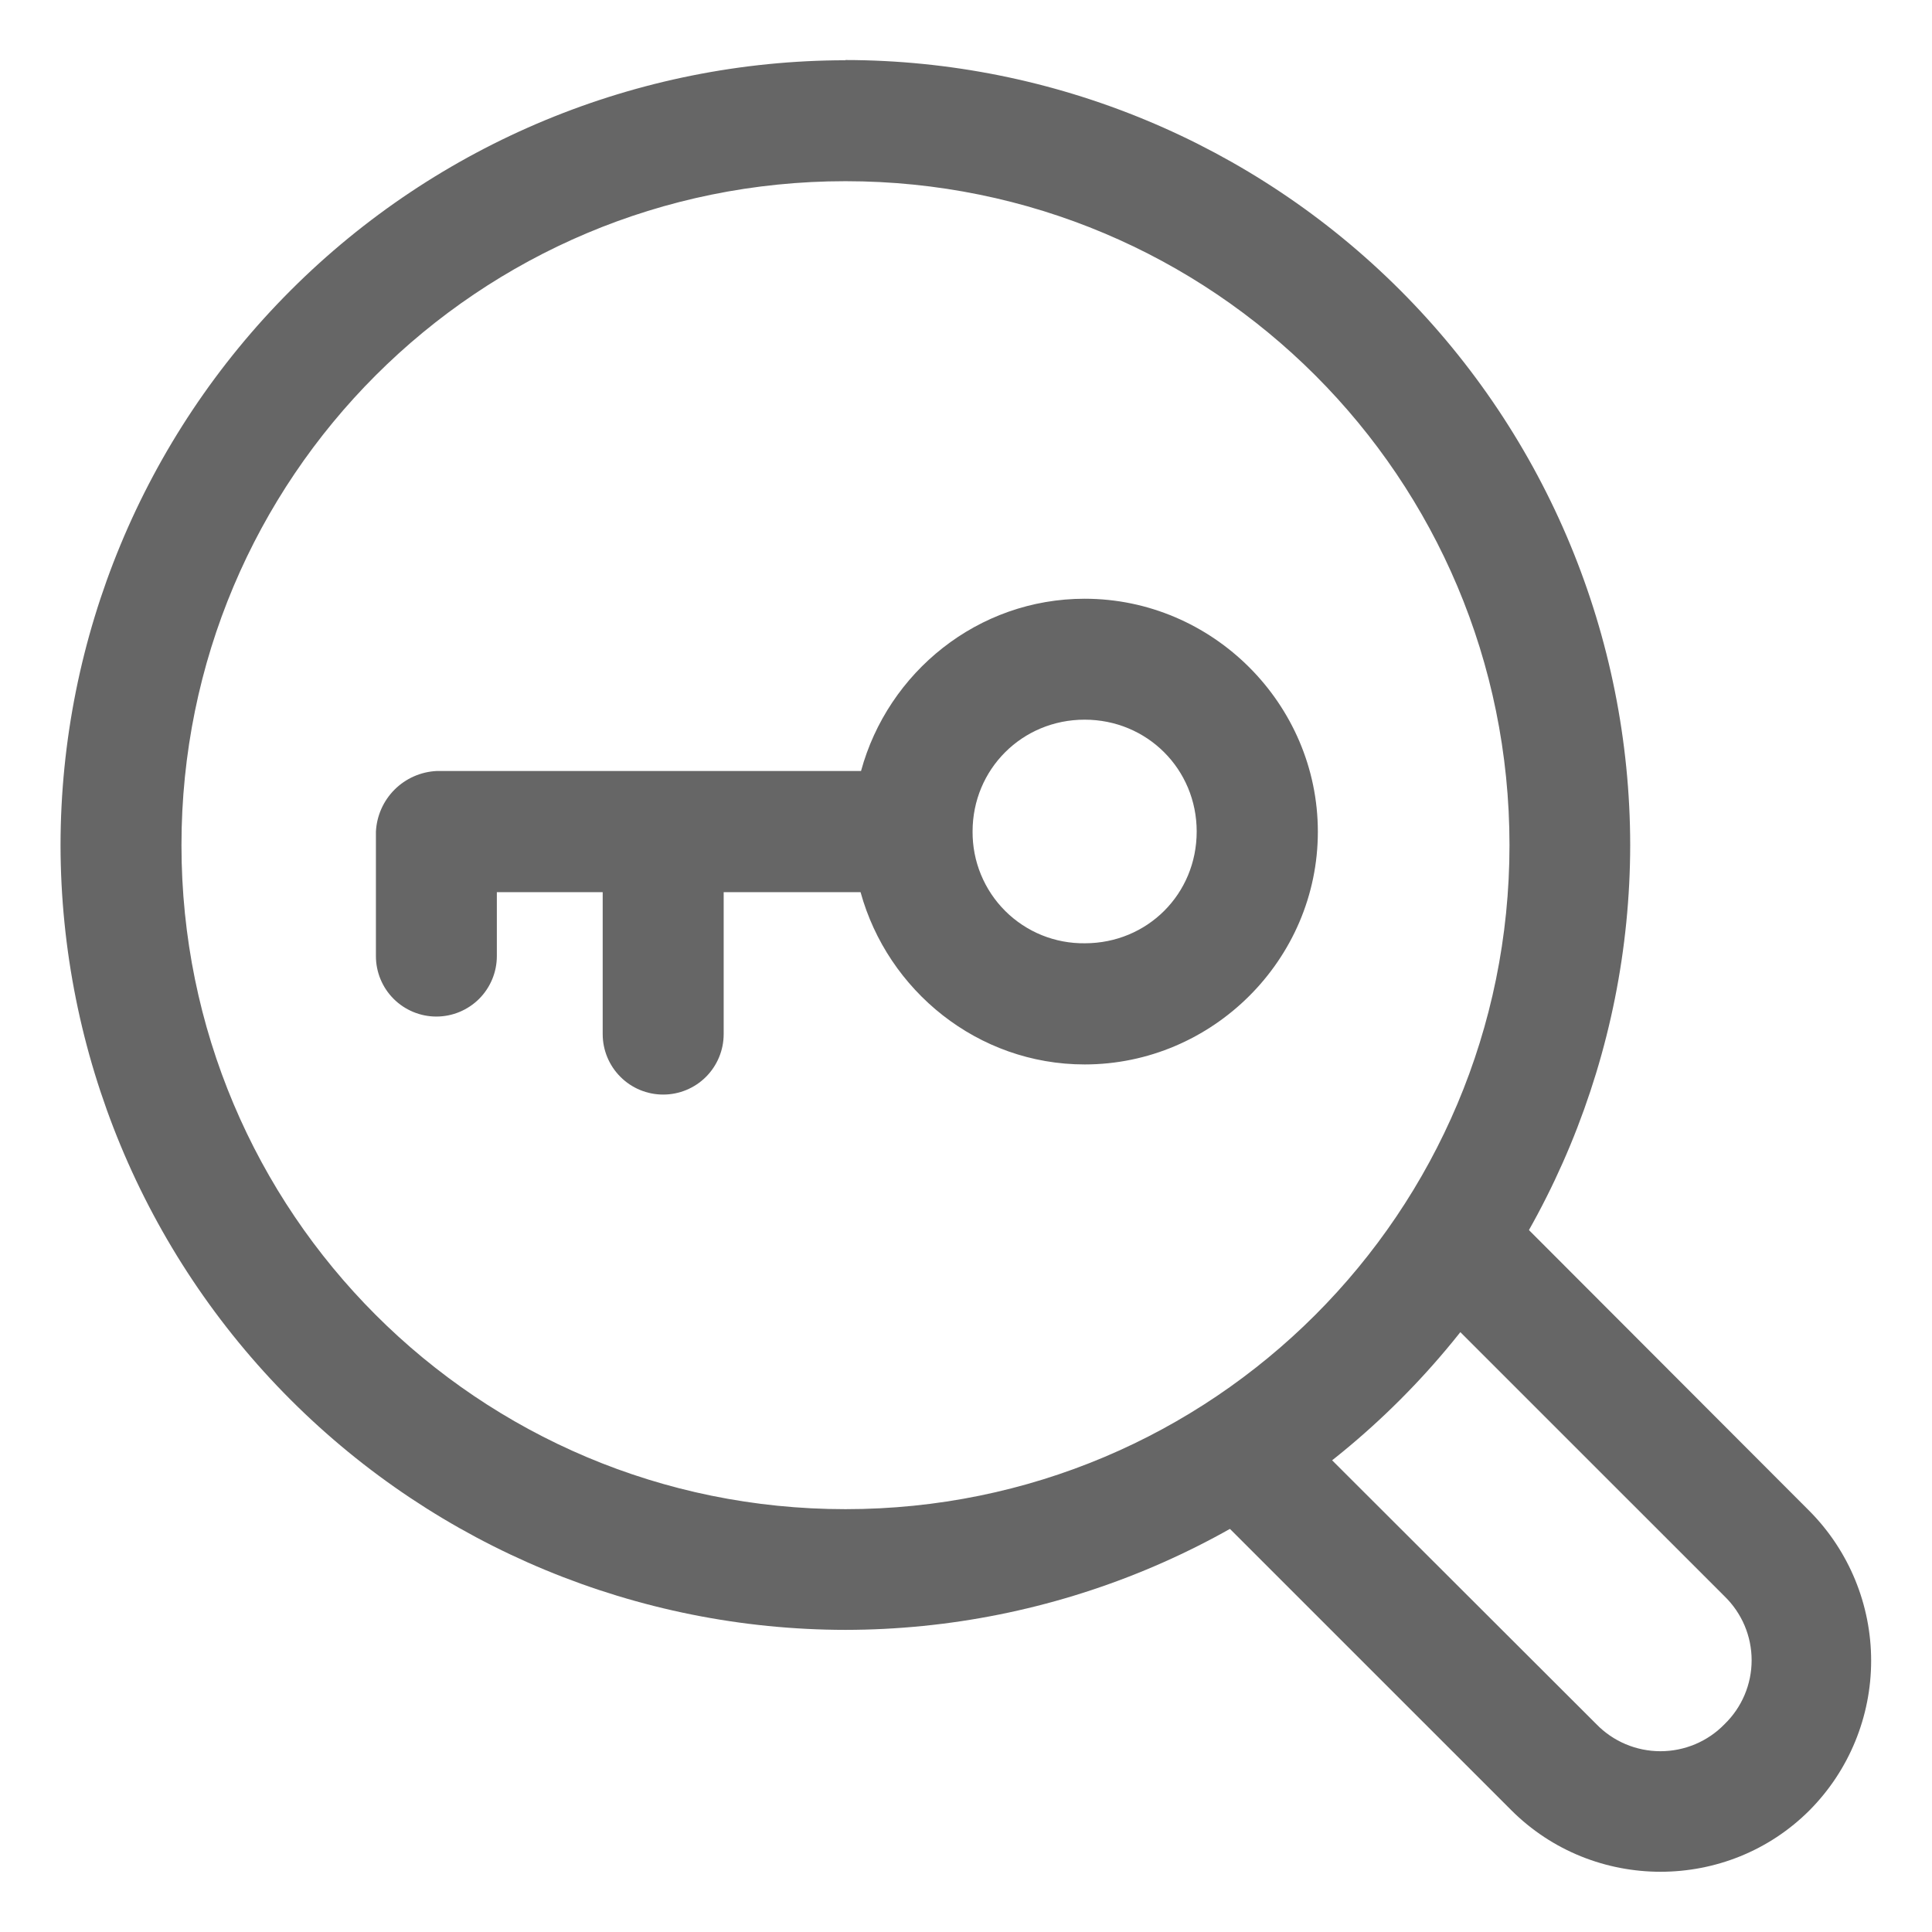
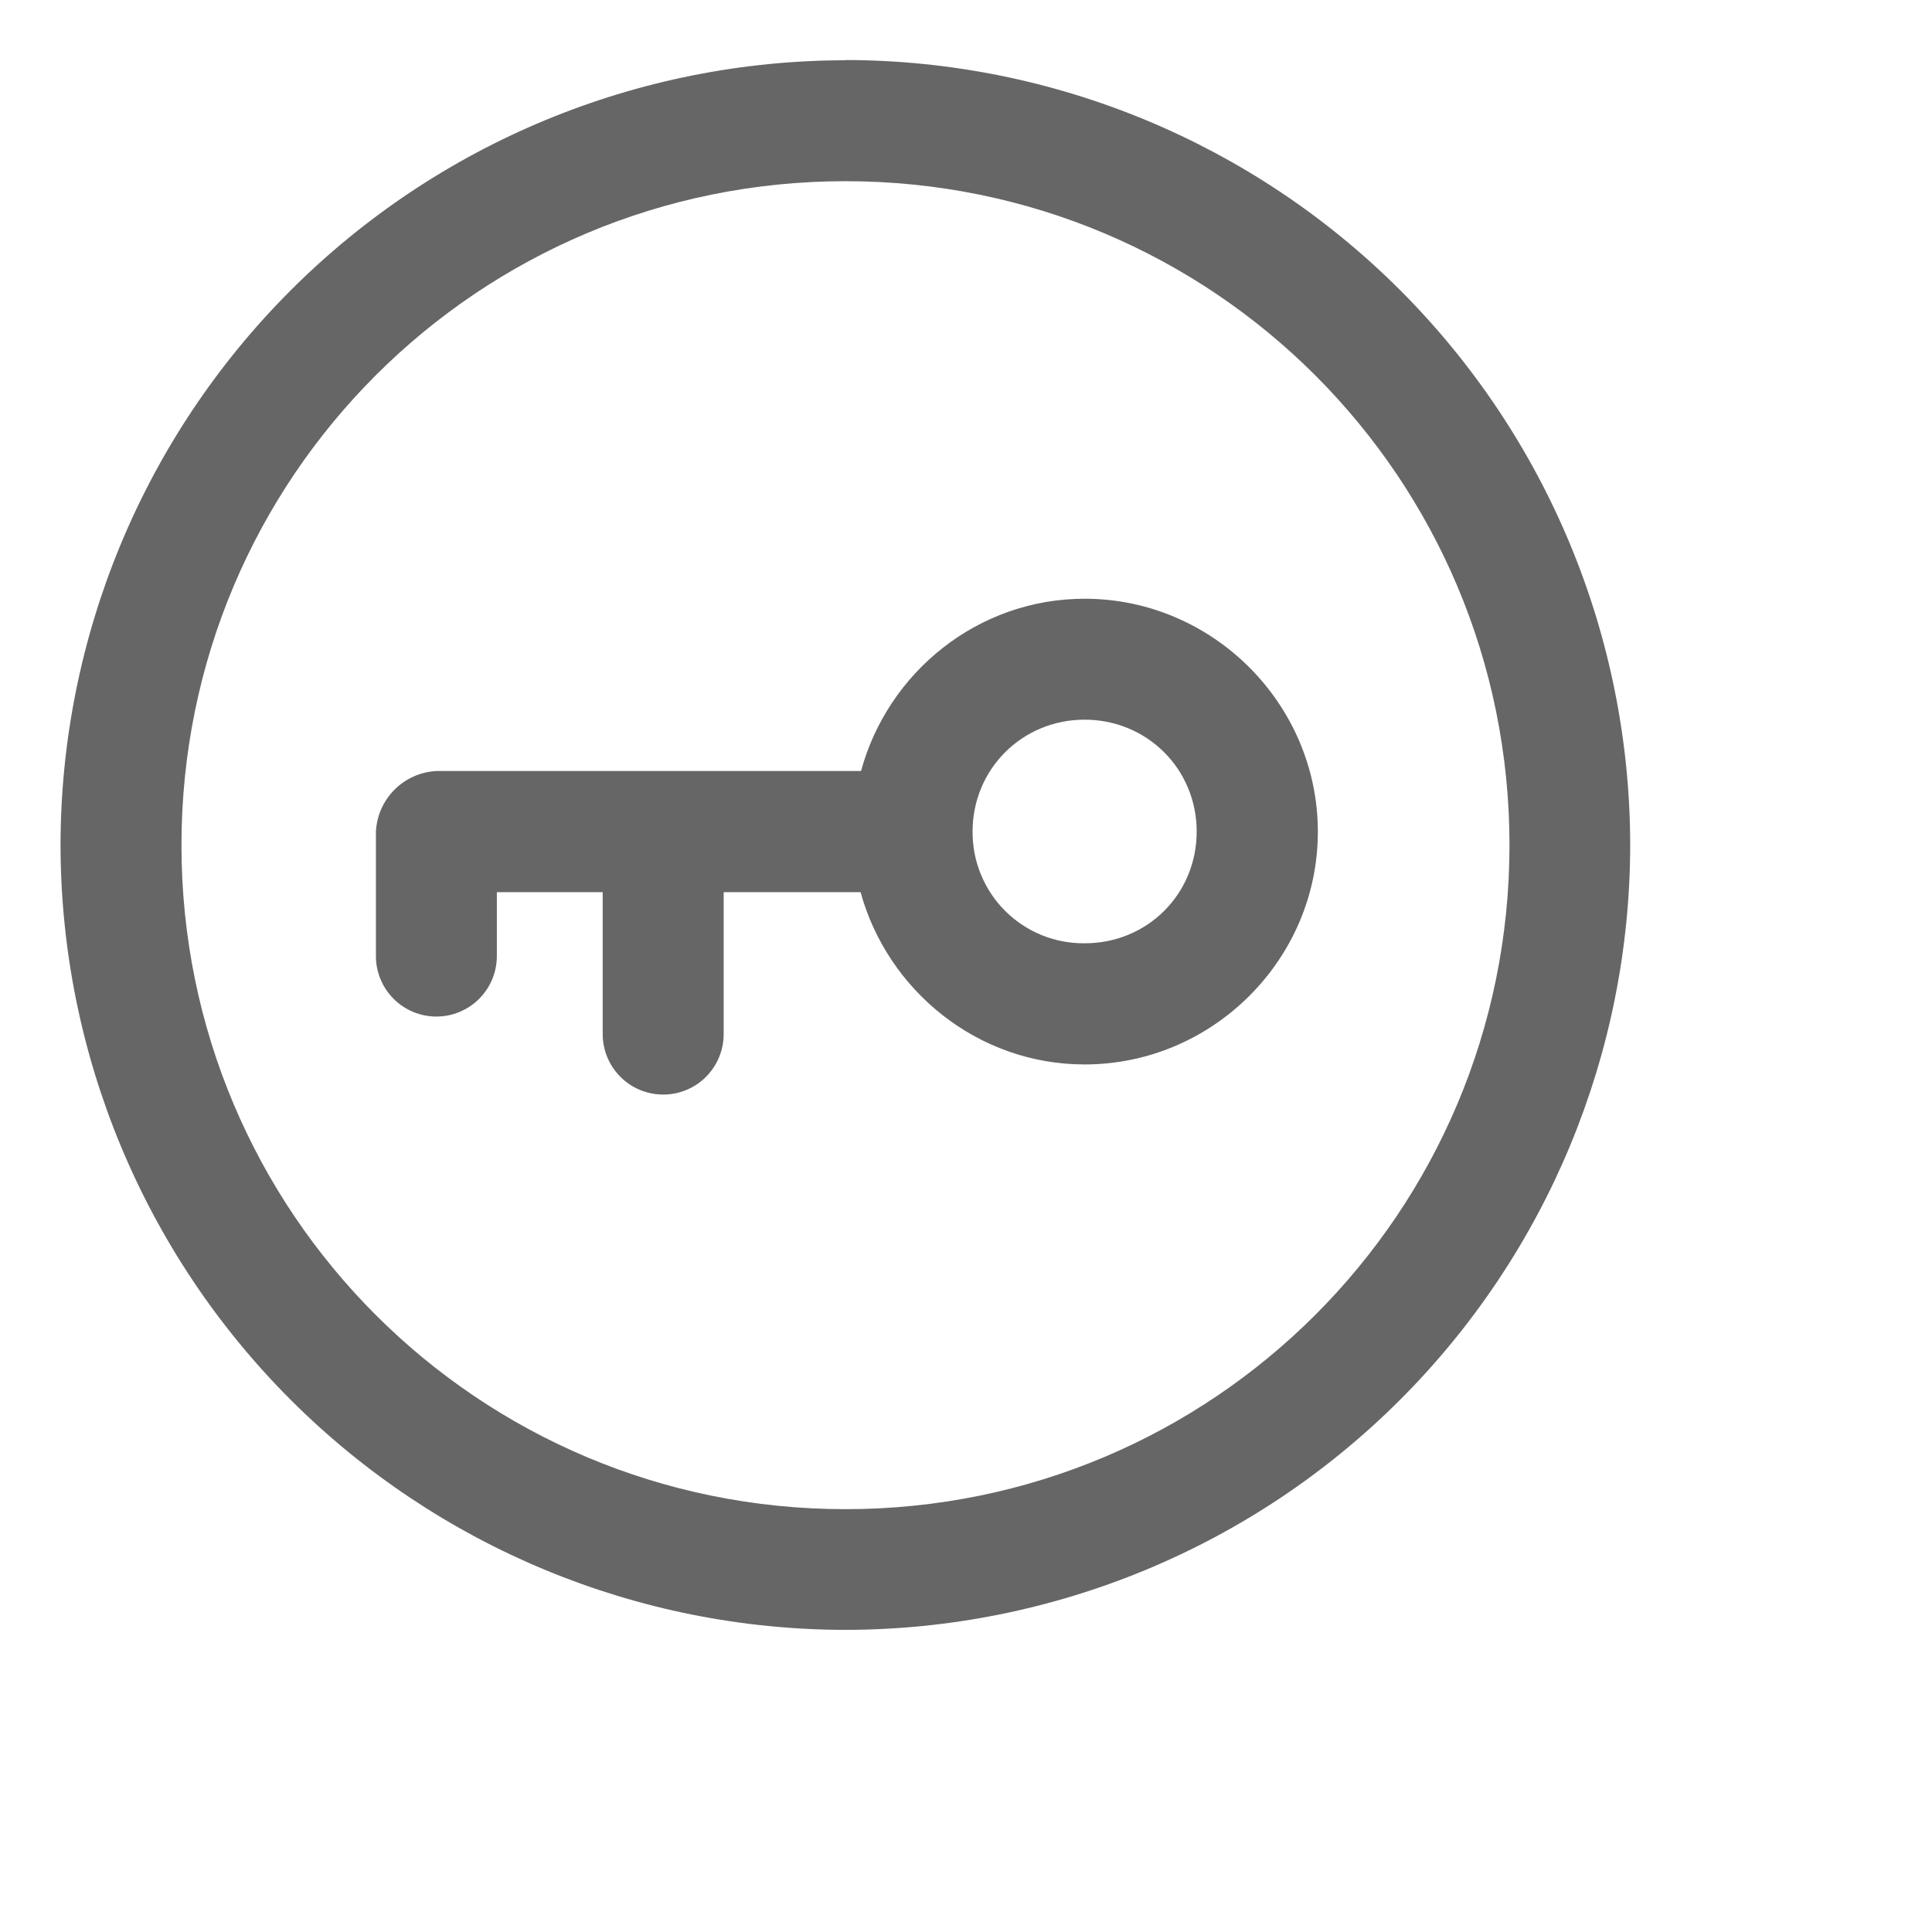
<svg xmlns="http://www.w3.org/2000/svg" width="42" height="42" viewBox="0 0 42 42" fill="none">
-   <path d="M30.779 27.992L37.491 34.703C37.677 34.884 37.825 35.1 37.926 35.338C38.027 35.577 38.079 35.833 38.079 36.092C38.079 36.352 38.027 36.608 37.926 36.846C37.825 37.085 37.677 37.301 37.491 37.481C37.31 37.668 37.093 37.816 36.854 37.917C36.614 38.018 36.357 38.07 36.097 38.07C35.837 38.07 35.58 38.018 35.34 37.917C35.101 37.816 34.884 37.668 34.703 37.481L28.026 30.814C27.511 30.299 25.655 32.154 26.166 32.665L32.853 39.351C34.639 41.137 37.56 41.137 39.341 39.351C40.197 38.487 40.677 37.319 40.677 36.102C40.677 34.886 40.197 33.718 39.341 32.853L32.64 26.142C32.382 25.884 30.268 27.481 30.779 27.992Z" fill="#666666" />
  <path d="M18.38 1.31C13.856 1.314 9.518 3.113 6.319 6.312C3.119 9.511 1.32 13.849 1.316 18.373C1.322 22.897 3.121 27.234 6.32 30.432C9.52 33.63 13.857 35.428 18.38 35.432C22.904 35.427 27.241 33.628 30.439 30.428C33.637 27.229 35.435 22.892 35.439 18.369C35.435 13.844 33.636 9.506 30.437 6.307C27.238 3.108 22.9 1.309 18.375 1.305L18.38 1.31ZM18.38 3.939C26.367 3.939 32.815 10.382 32.815 18.373C32.815 26.36 26.367 32.808 18.38 32.808C10.394 32.808 3.945 26.36 3.945 18.373C3.945 10.382 10.394 3.939 18.38 3.939Z" fill="#666666" />
  <path d="M23.579 13.016C21.258 13.016 19.303 14.613 18.718 16.761H9.491C9.147 16.778 8.821 16.922 8.577 17.166C8.333 17.41 8.189 17.736 8.172 18.081V20.784C8.172 21.133 8.31 21.467 8.557 21.714C8.803 21.96 9.138 22.099 9.486 22.099C9.835 22.099 10.169 21.96 10.416 21.714C10.662 21.467 10.801 21.133 10.801 20.784V19.395H13.102V22.481C13.102 22.829 13.241 23.164 13.488 23.41C13.734 23.657 14.068 23.795 14.417 23.795C14.766 23.795 15.1 23.657 15.347 23.41C15.593 23.164 15.732 22.829 15.732 22.481V19.395H18.708C19.298 21.538 21.258 23.14 23.579 23.14C26.357 23.14 28.649 20.863 28.649 18.081C28.649 15.303 26.362 13.016 23.579 13.016ZM23.579 15.645C24.938 15.645 26.015 16.722 26.015 18.076C26.015 19.44 24.938 20.506 23.584 20.506C23.263 20.51 22.945 20.45 22.648 20.33C22.35 20.209 22.08 20.03 21.853 19.804C21.626 19.578 21.446 19.308 21.324 19.011C21.202 18.715 21.141 18.396 21.143 18.076C21.143 16.722 22.22 15.645 23.579 15.645Z" fill="#666666" />
</svg>